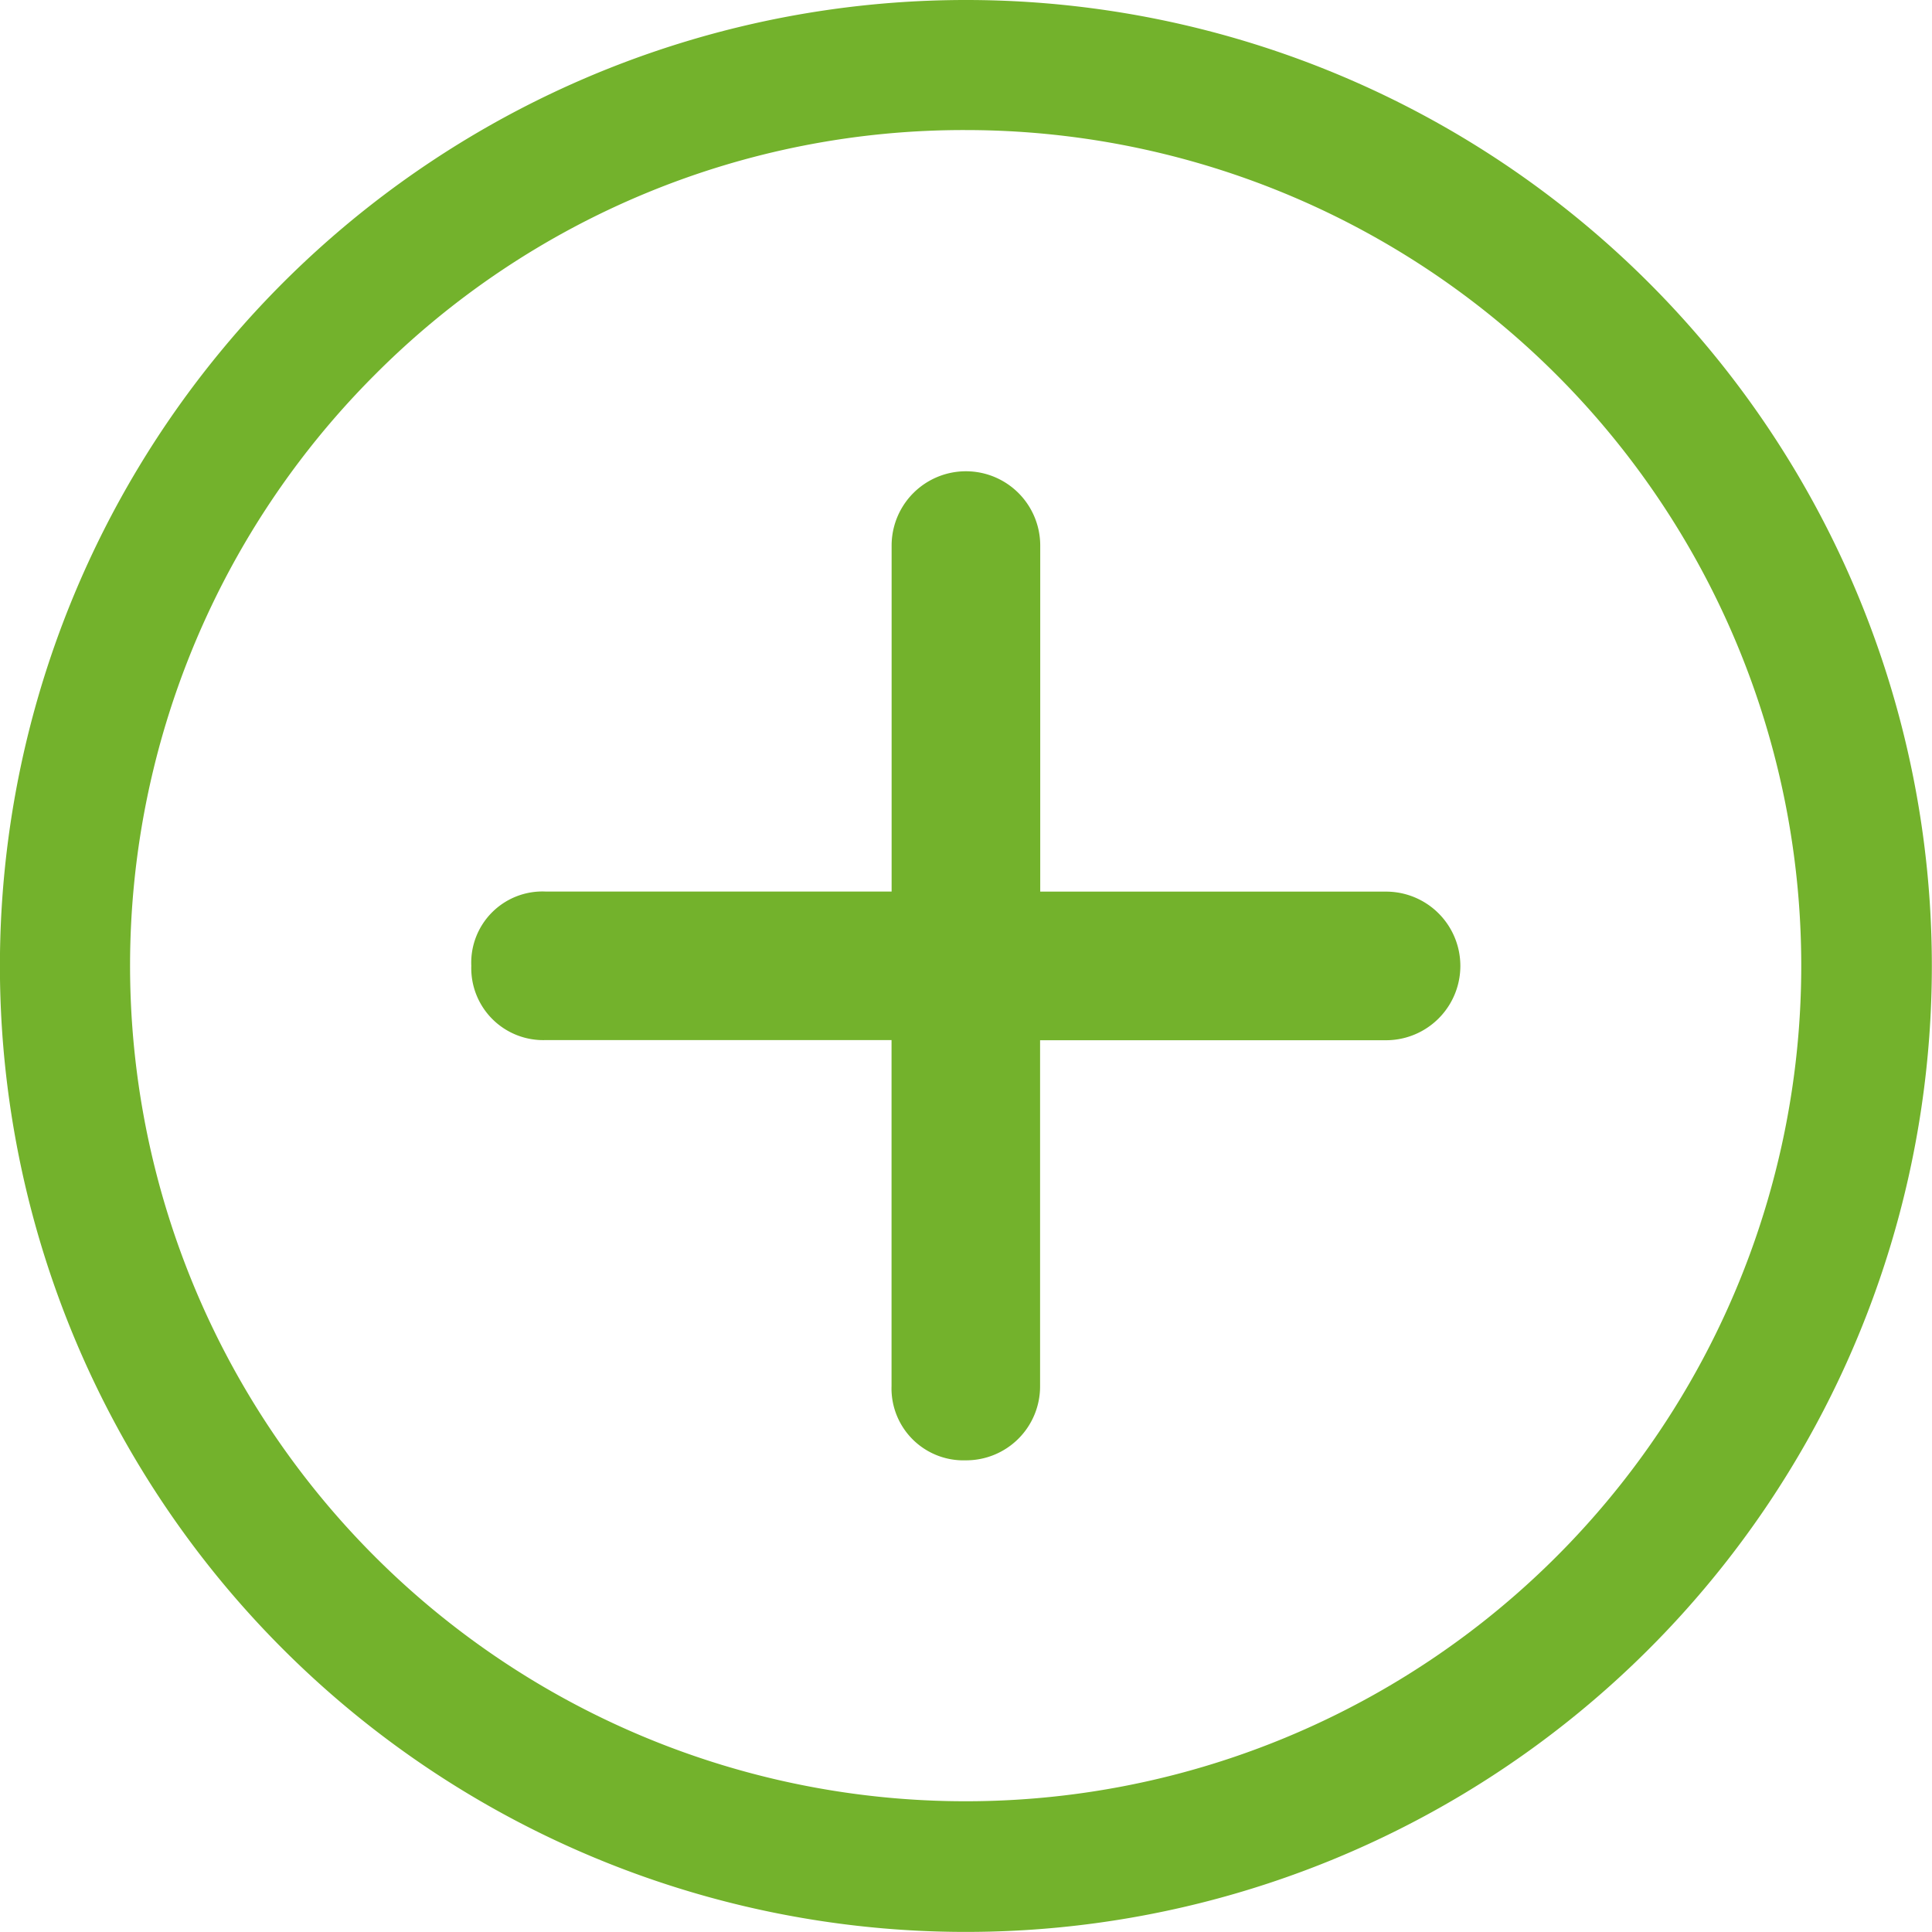
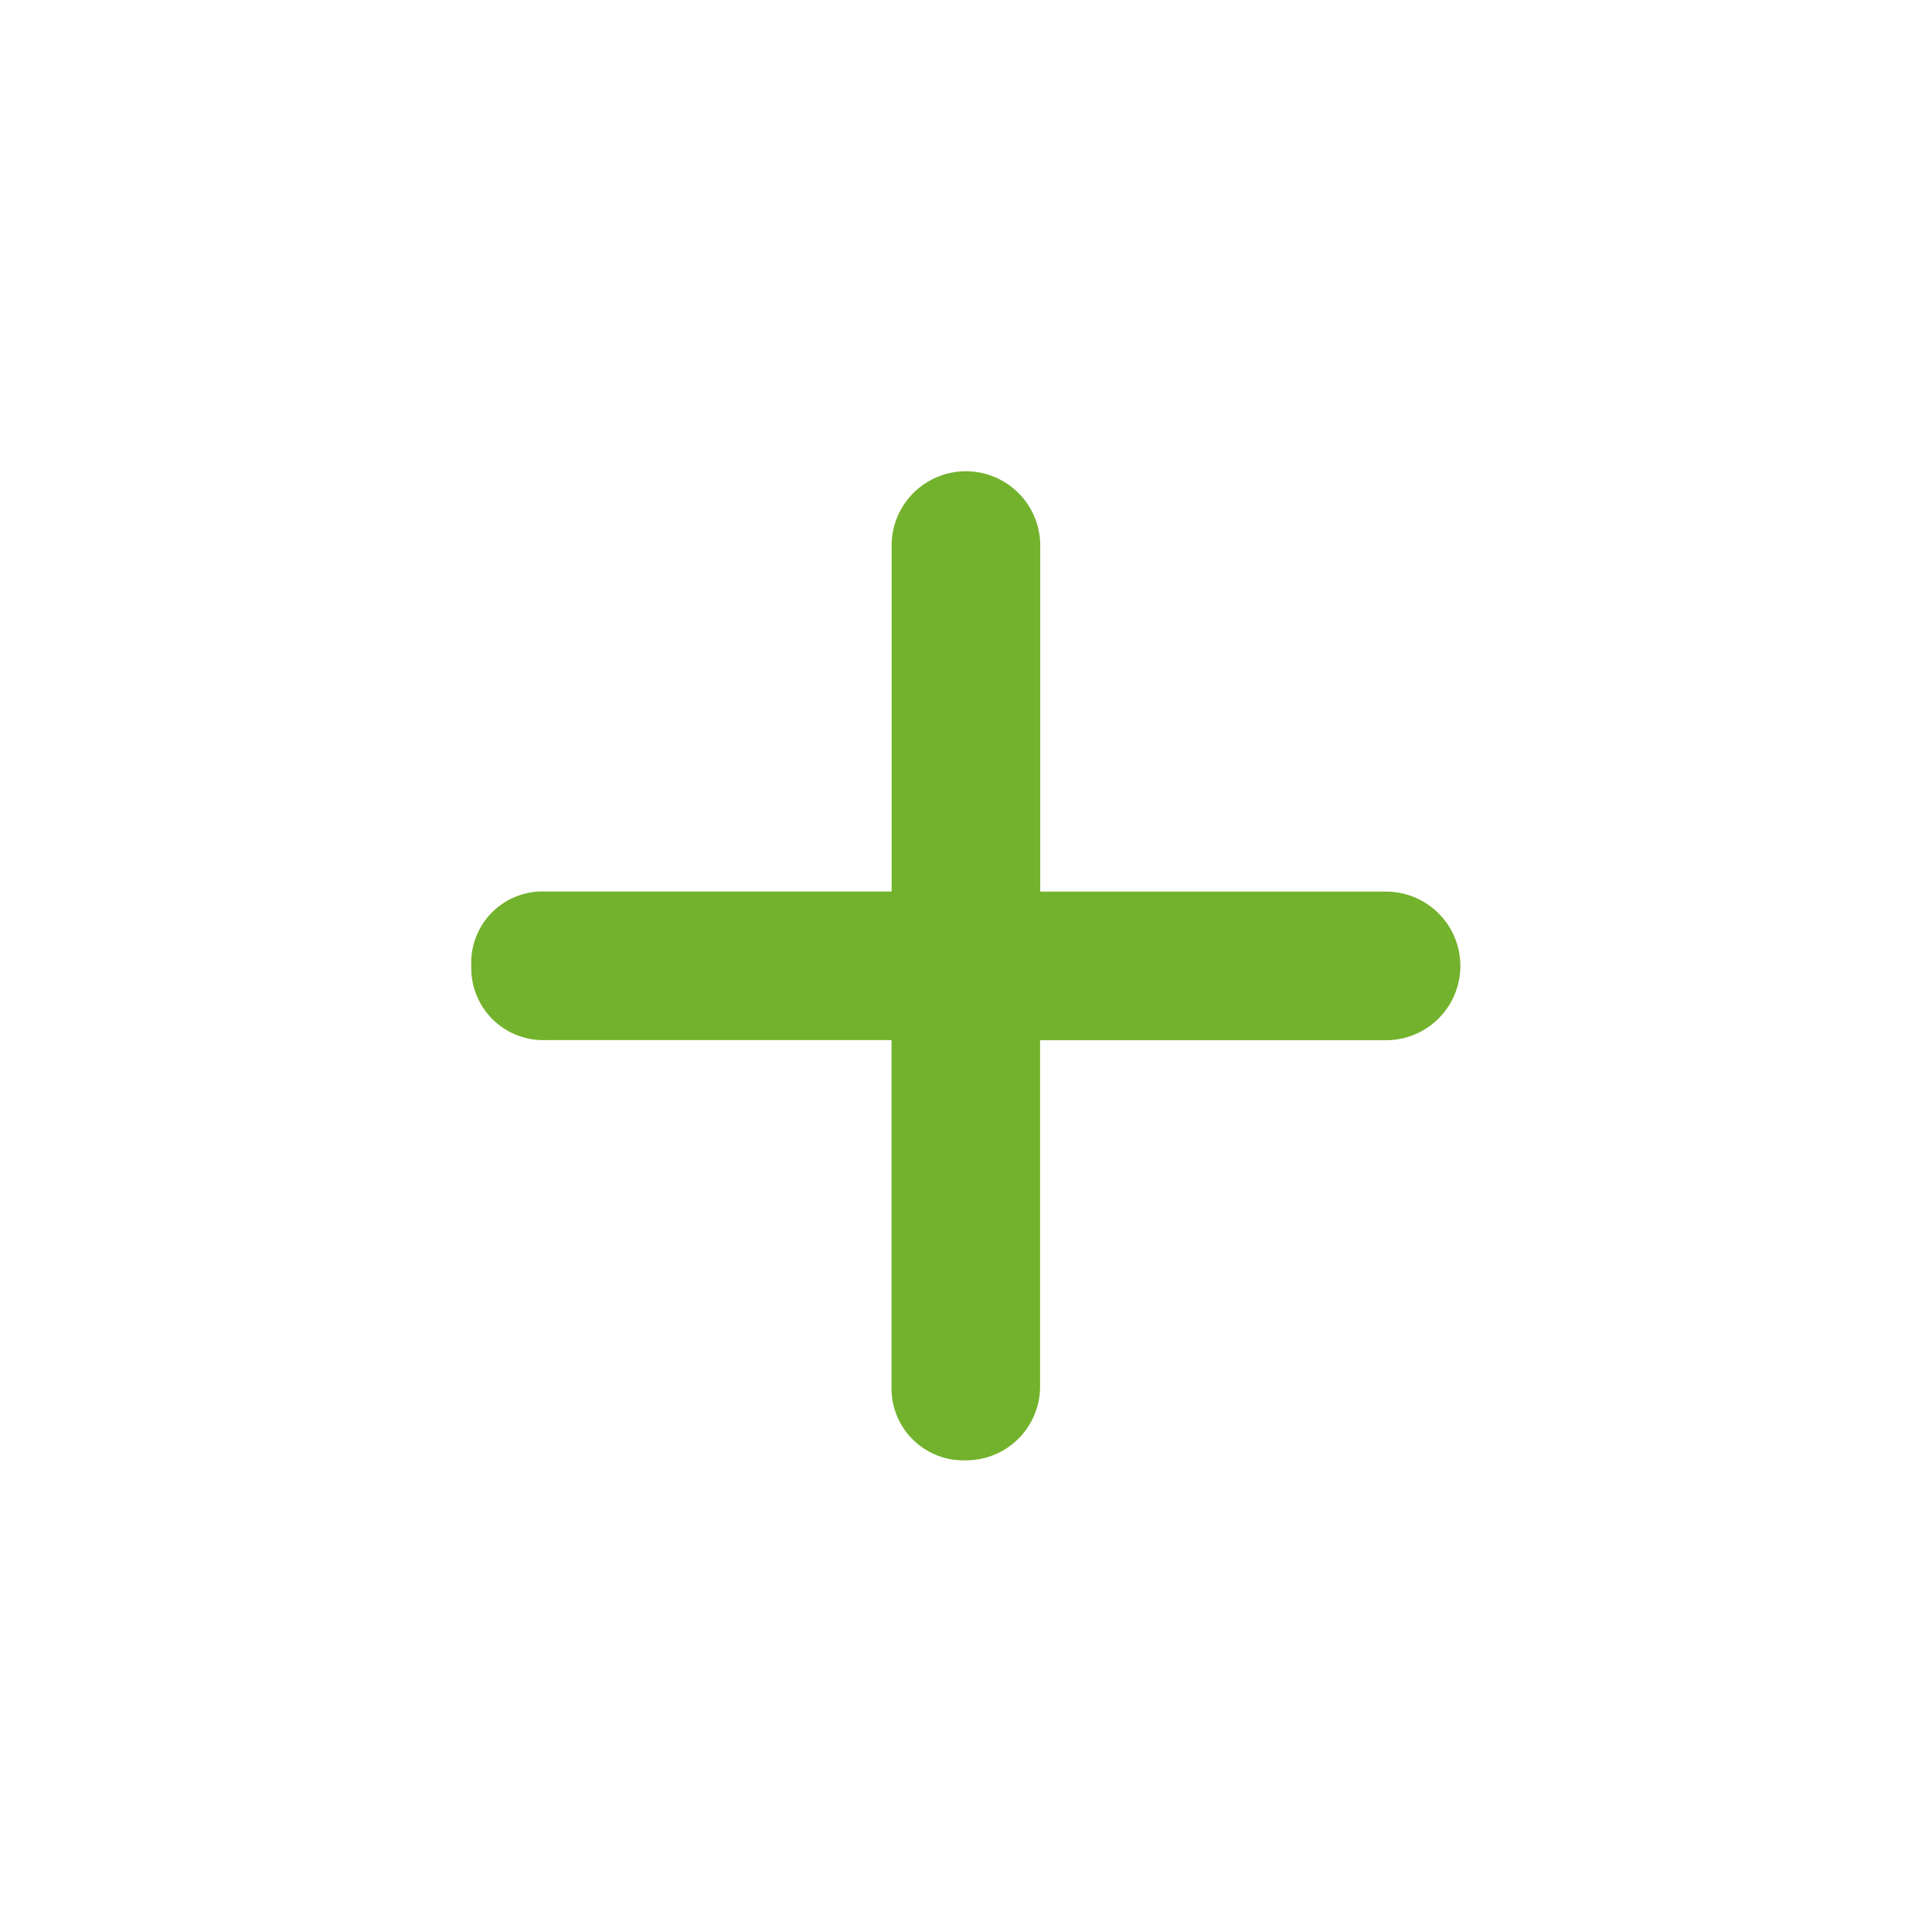
<svg xmlns="http://www.w3.org/2000/svg" id="Icon_ionic-ios-add-circle-outline" data-name="Icon ionic-ios-add-circle-outline" width="25.727" height="25.727" viewBox="0 0 25.727 25.727">
  <path id="Trazado_1" data-name="Trazado 1" d="M22.695,16.108H18.087V11.5a.989.989,0,0,0-1.979,0v4.607H11.5a.948.948,0,0,0-.989.989.958.958,0,0,0,.989.989h4.607v4.607a.958.958,0,0,0,.989.989.984.984,0,0,0,.989-.989V18.087h4.607a.989.989,0,0,0,0-1.979Z" transform="translate(-4.235 -4.235)" fill="#73b22c" />
-   <path id="Trazado_2" data-name="Trazado 2" d="M16.238,5.107A11.127,11.127,0,1,1,8.366,8.366a11.058,11.058,0,0,1,7.873-3.259m0-1.732A12.863,12.863,0,1,0,29.1,16.238,12.861,12.861,0,0,0,16.238,3.375Z" transform="translate(-3.375 -3.375)" fill="#73b22c" />
</svg>